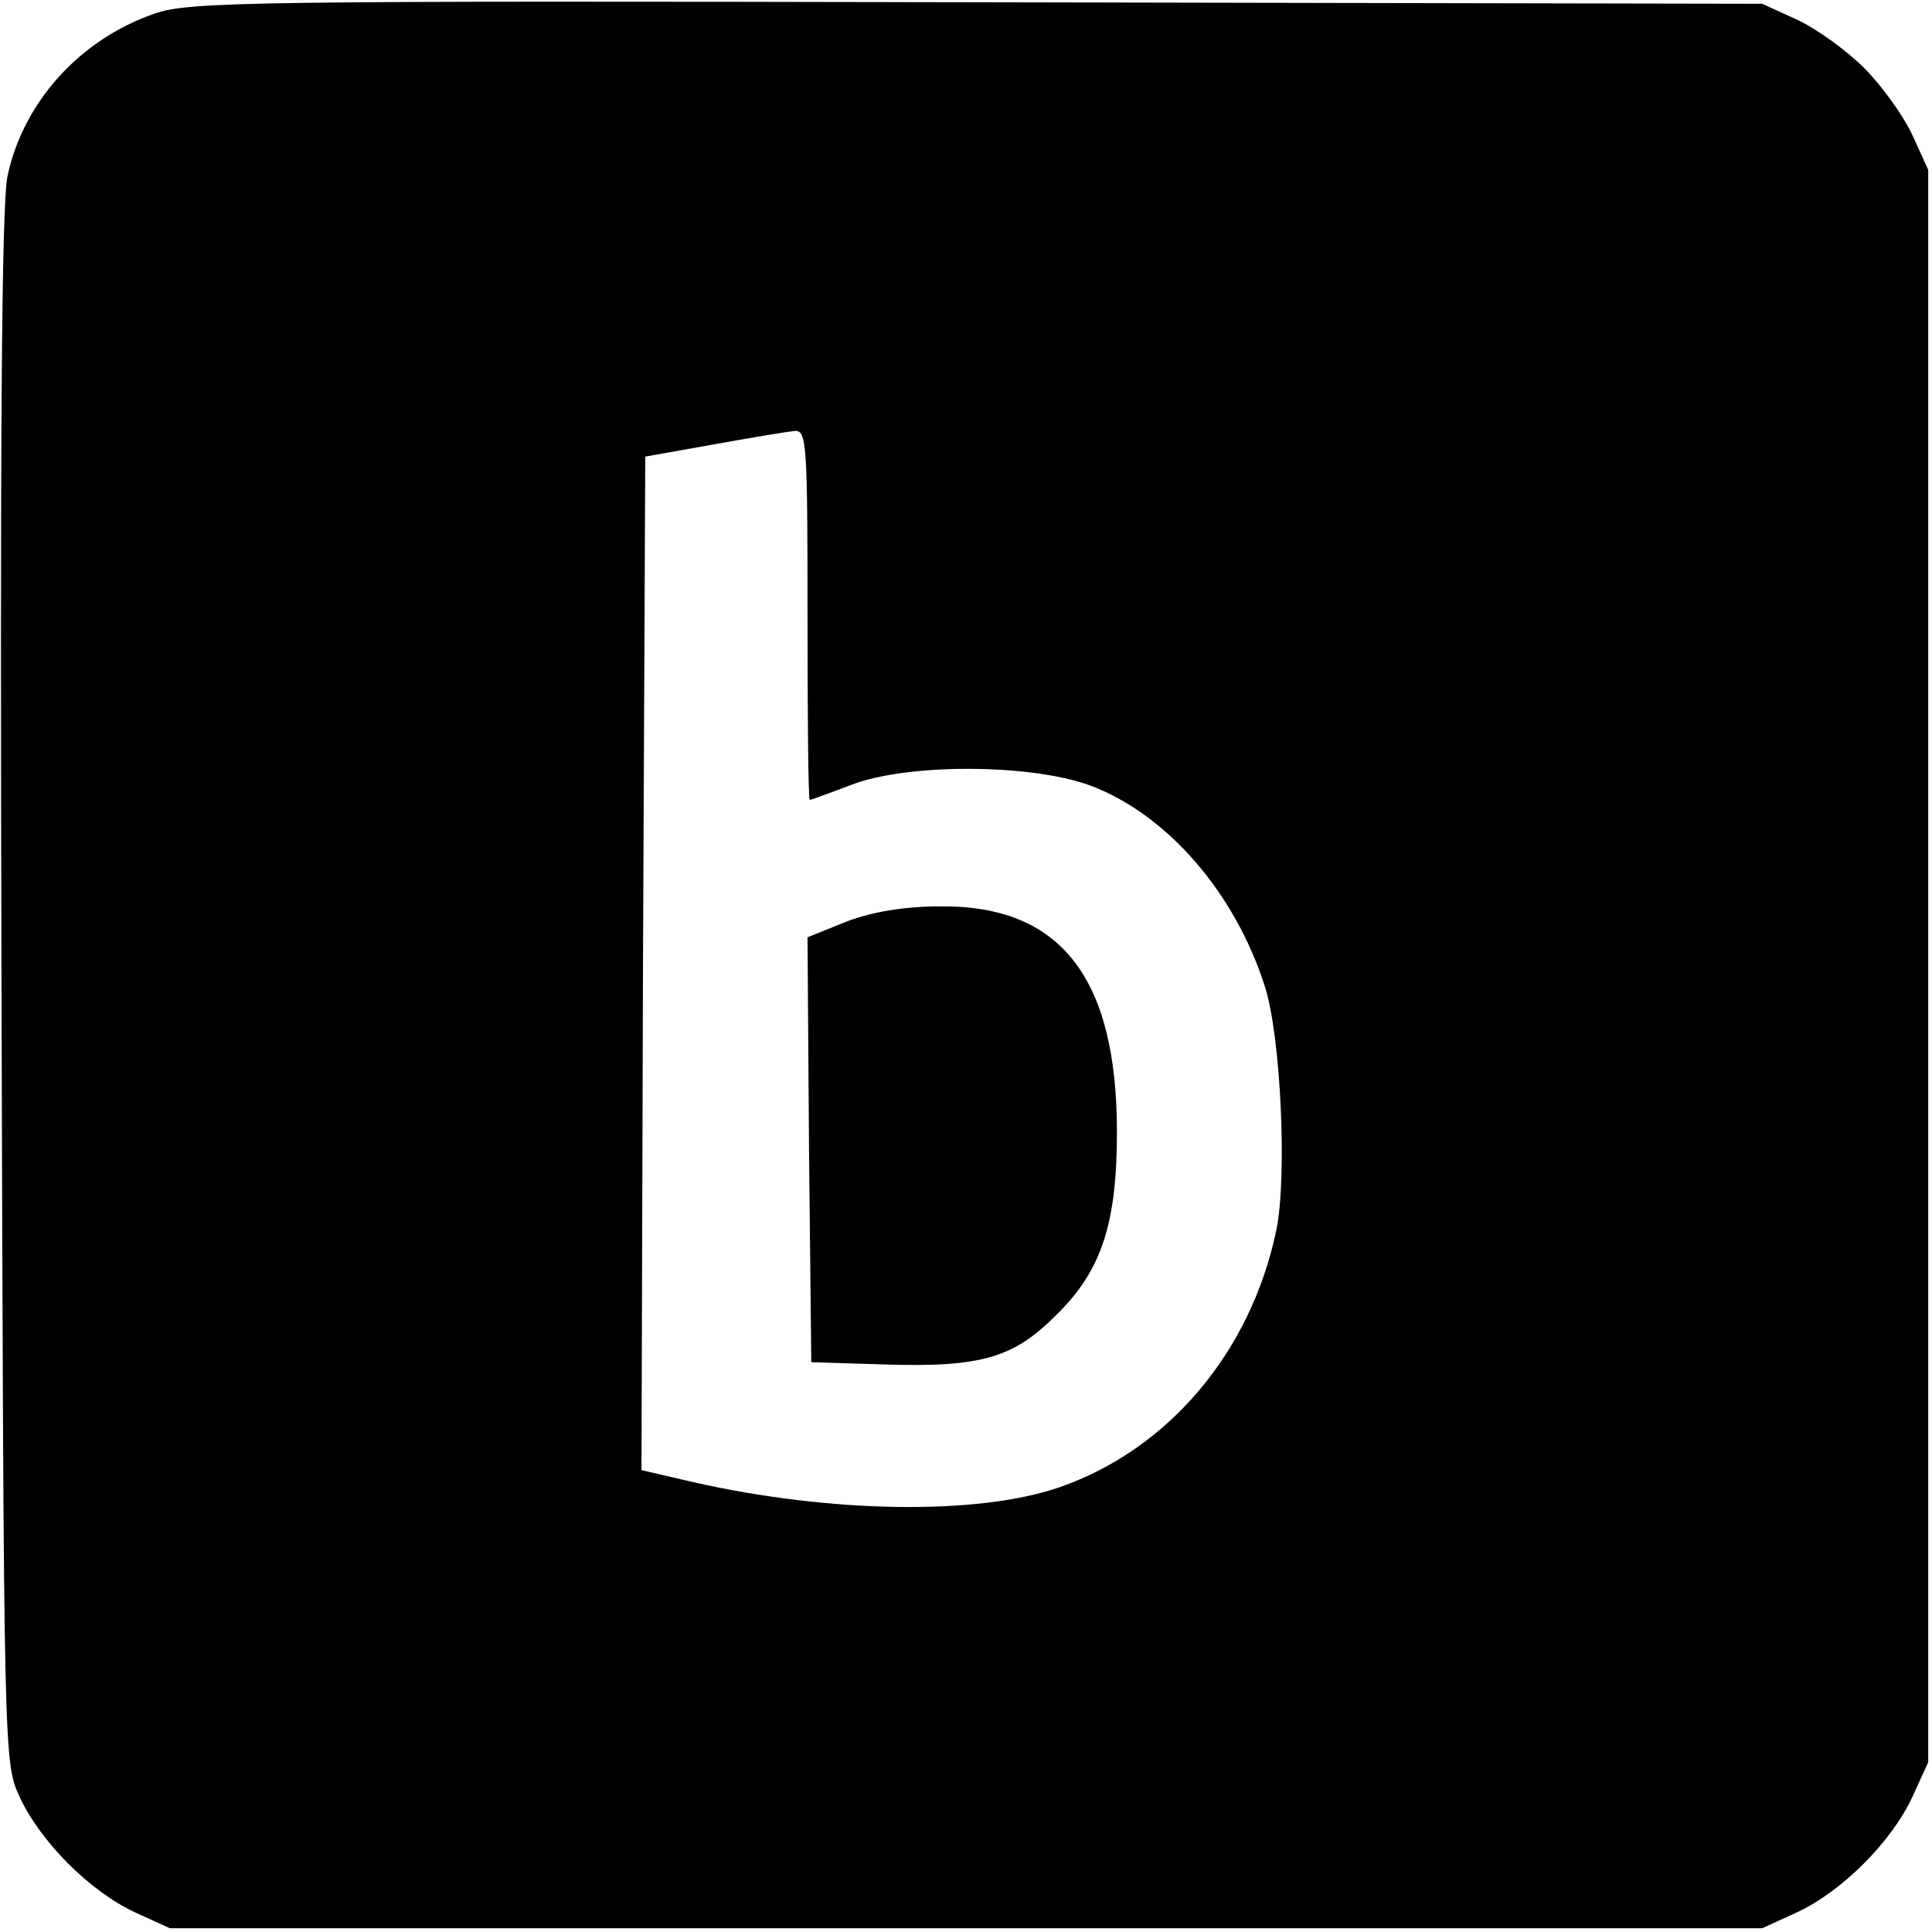
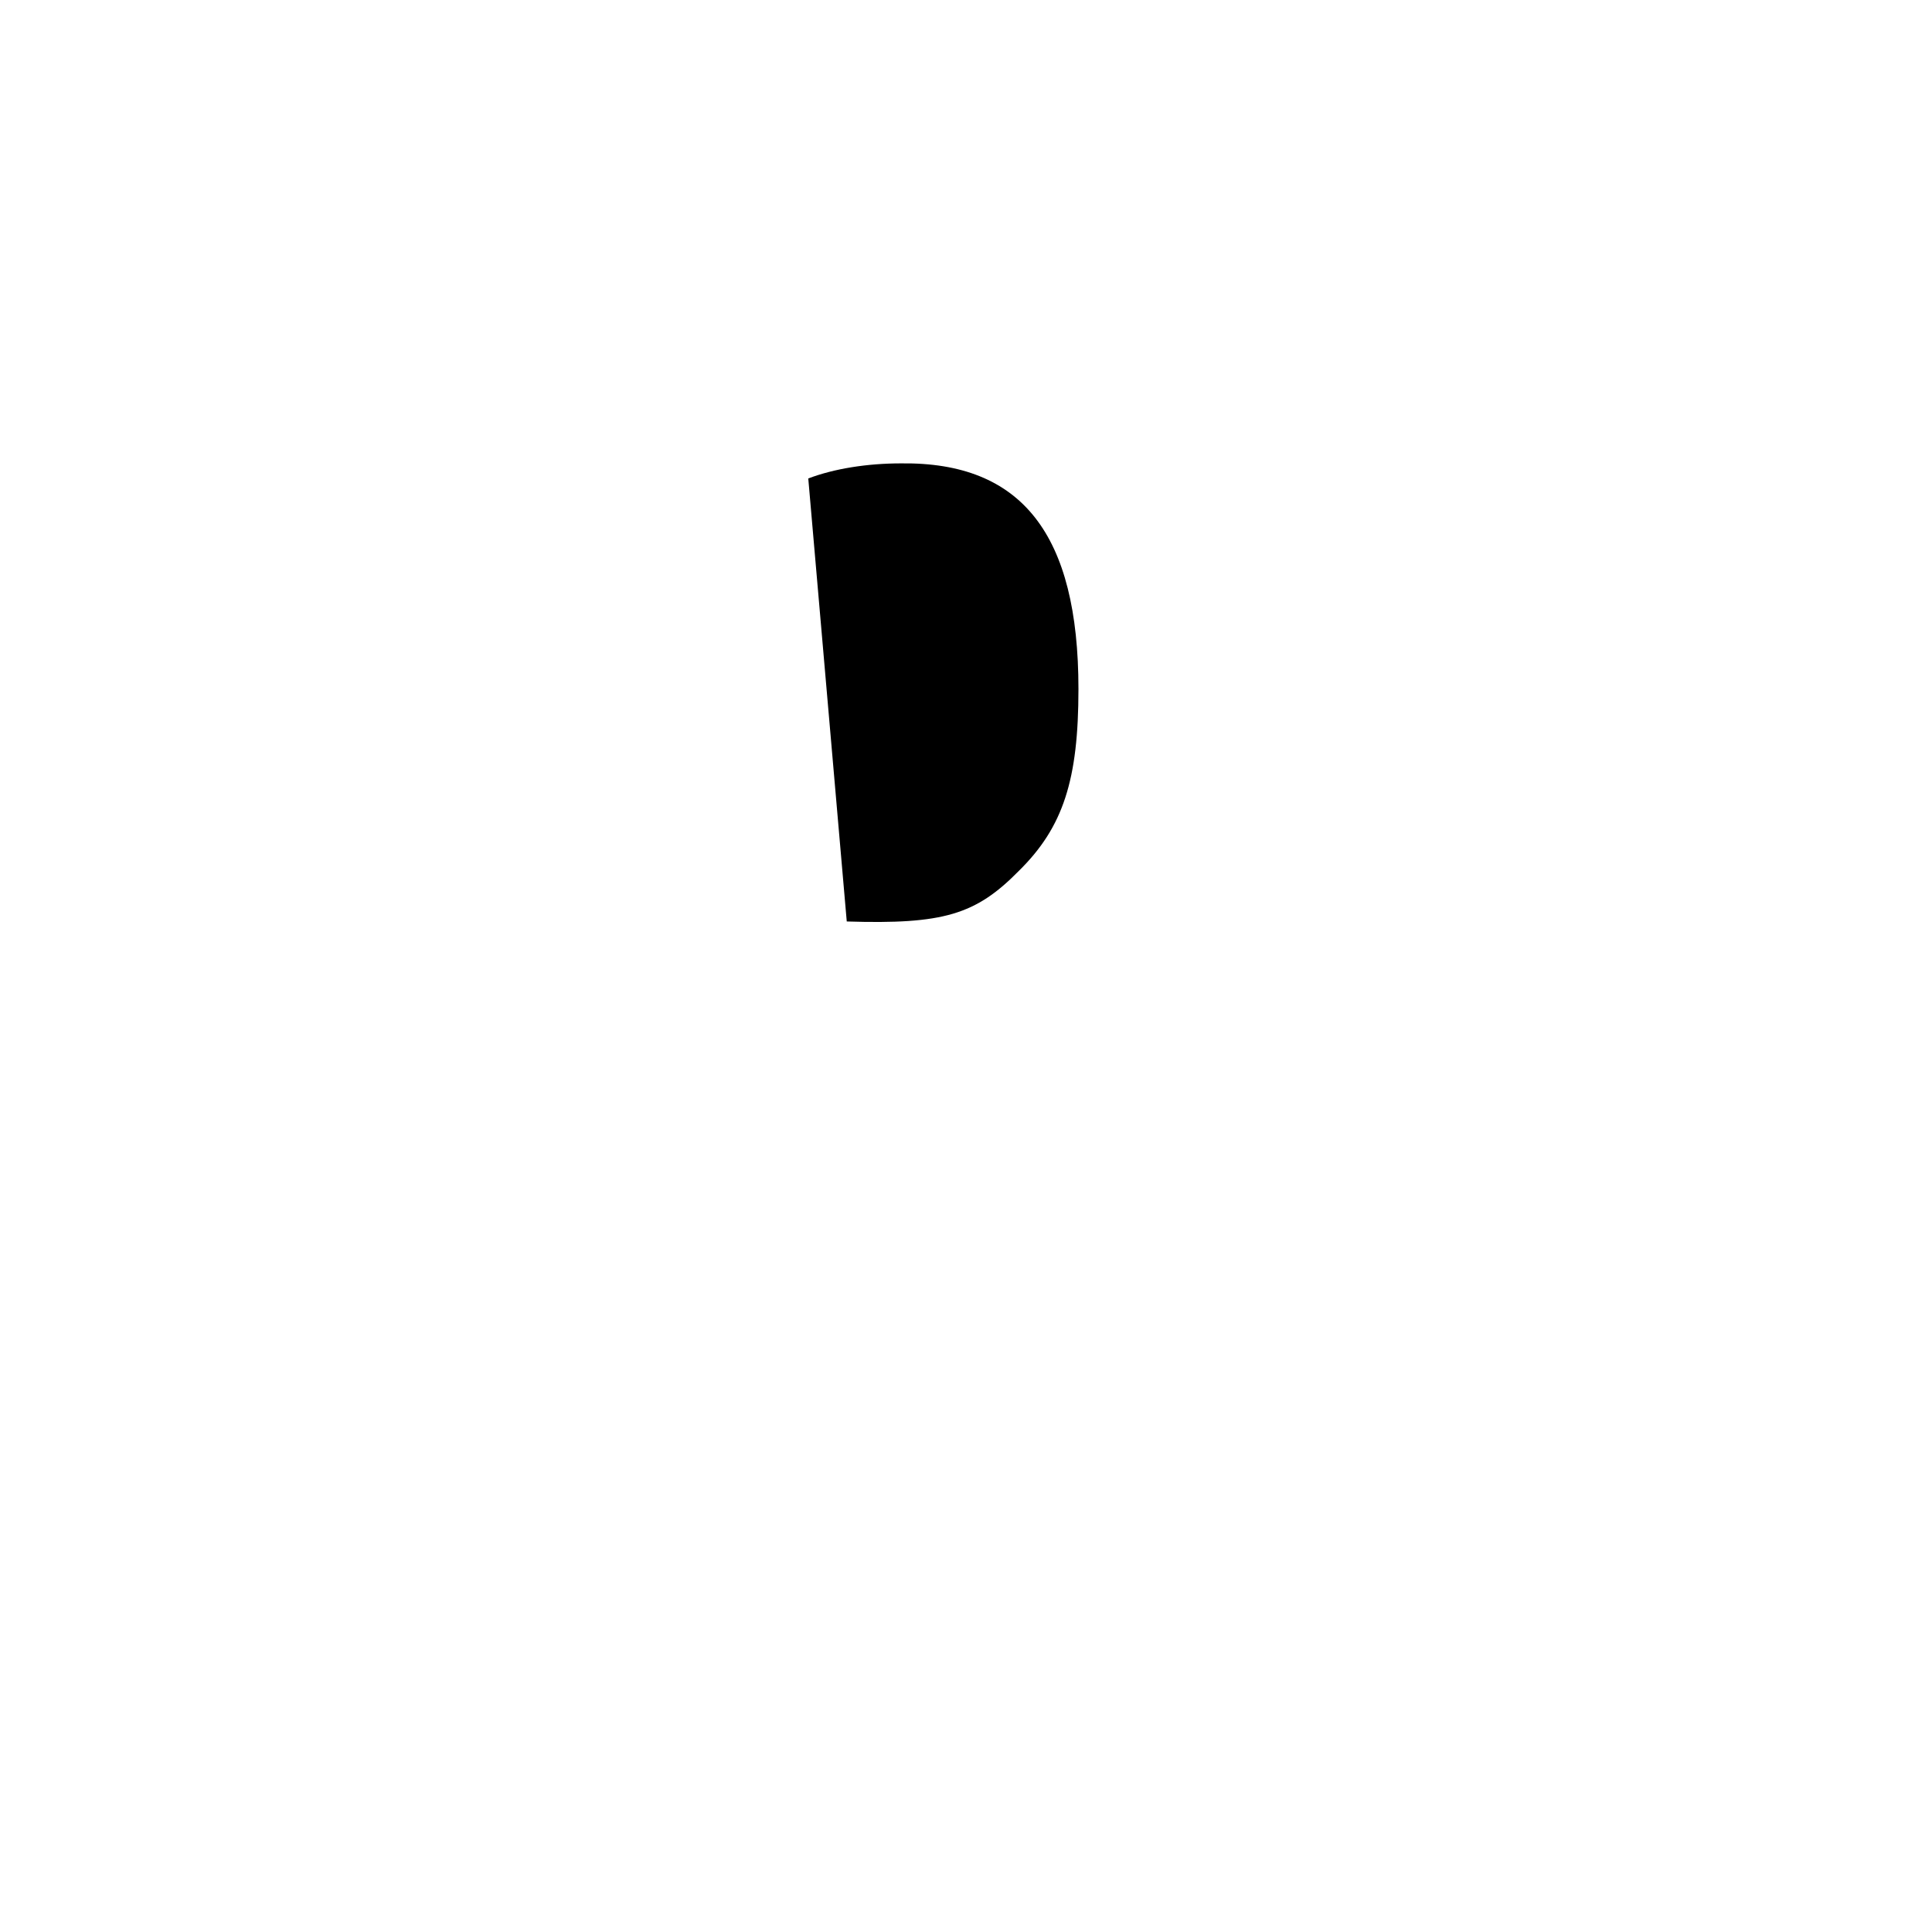
<svg xmlns="http://www.w3.org/2000/svg" version="1.0" width="256pt" height="256pt" viewBox="0 0 256 256" preserveAspectRatio="xMidYMid meet">
  <g transform="translate(0,256) scale(0.1,-0.1)" fill="#000000" stroke="none">
-     <path d="M205 2542 c-99 -34 -174 -117 -195 -215 -8 -37 -10 -353 -8 -1077 3 -1024 3 -1025 24 -1071 28 -60 93 -125 153 -153 l46 -21 1055 0 1055 0 46 21 c60 28 125 93 153 153 l21 46 0 1055 0 1055 -21 46 c-12 26 -41 66 -64 89 -23 23 -63 52 -89 64 l-46 21 -1040 2 c-966 2 -1044 1 -1090 -15z m865 -797 c0 -135 1 -245 3 -245 1 0 26 9 55 20 75 29 239 28 317 -1 101 -38 191 -141 231 -266 21 -65 30 -253 15 -324 -34 -161 -143 -290 -288 -340 -108 -37 -303 -34 -484 7 l-69 16 2 671 3 672 90 16 c50 9 98 17 108 18 16 1 17 -17 17 -244z" />
-     <path d="M1122 1339 l-52 -21 2 -281 3 -282 98 -3 c128 -4 171 9 228 67 59 58 79 121 79 241 0 205 -75 301 -235 299 -45 0 -89 -7 -123 -20z" />
+     <path d="M1122 1339 c128 -4 171 9 228 67 59 58 79 121 79 241 0 205 -75 301 -235 299 -45 0 -89 -7 -123 -20z" />
  </g>
</svg>